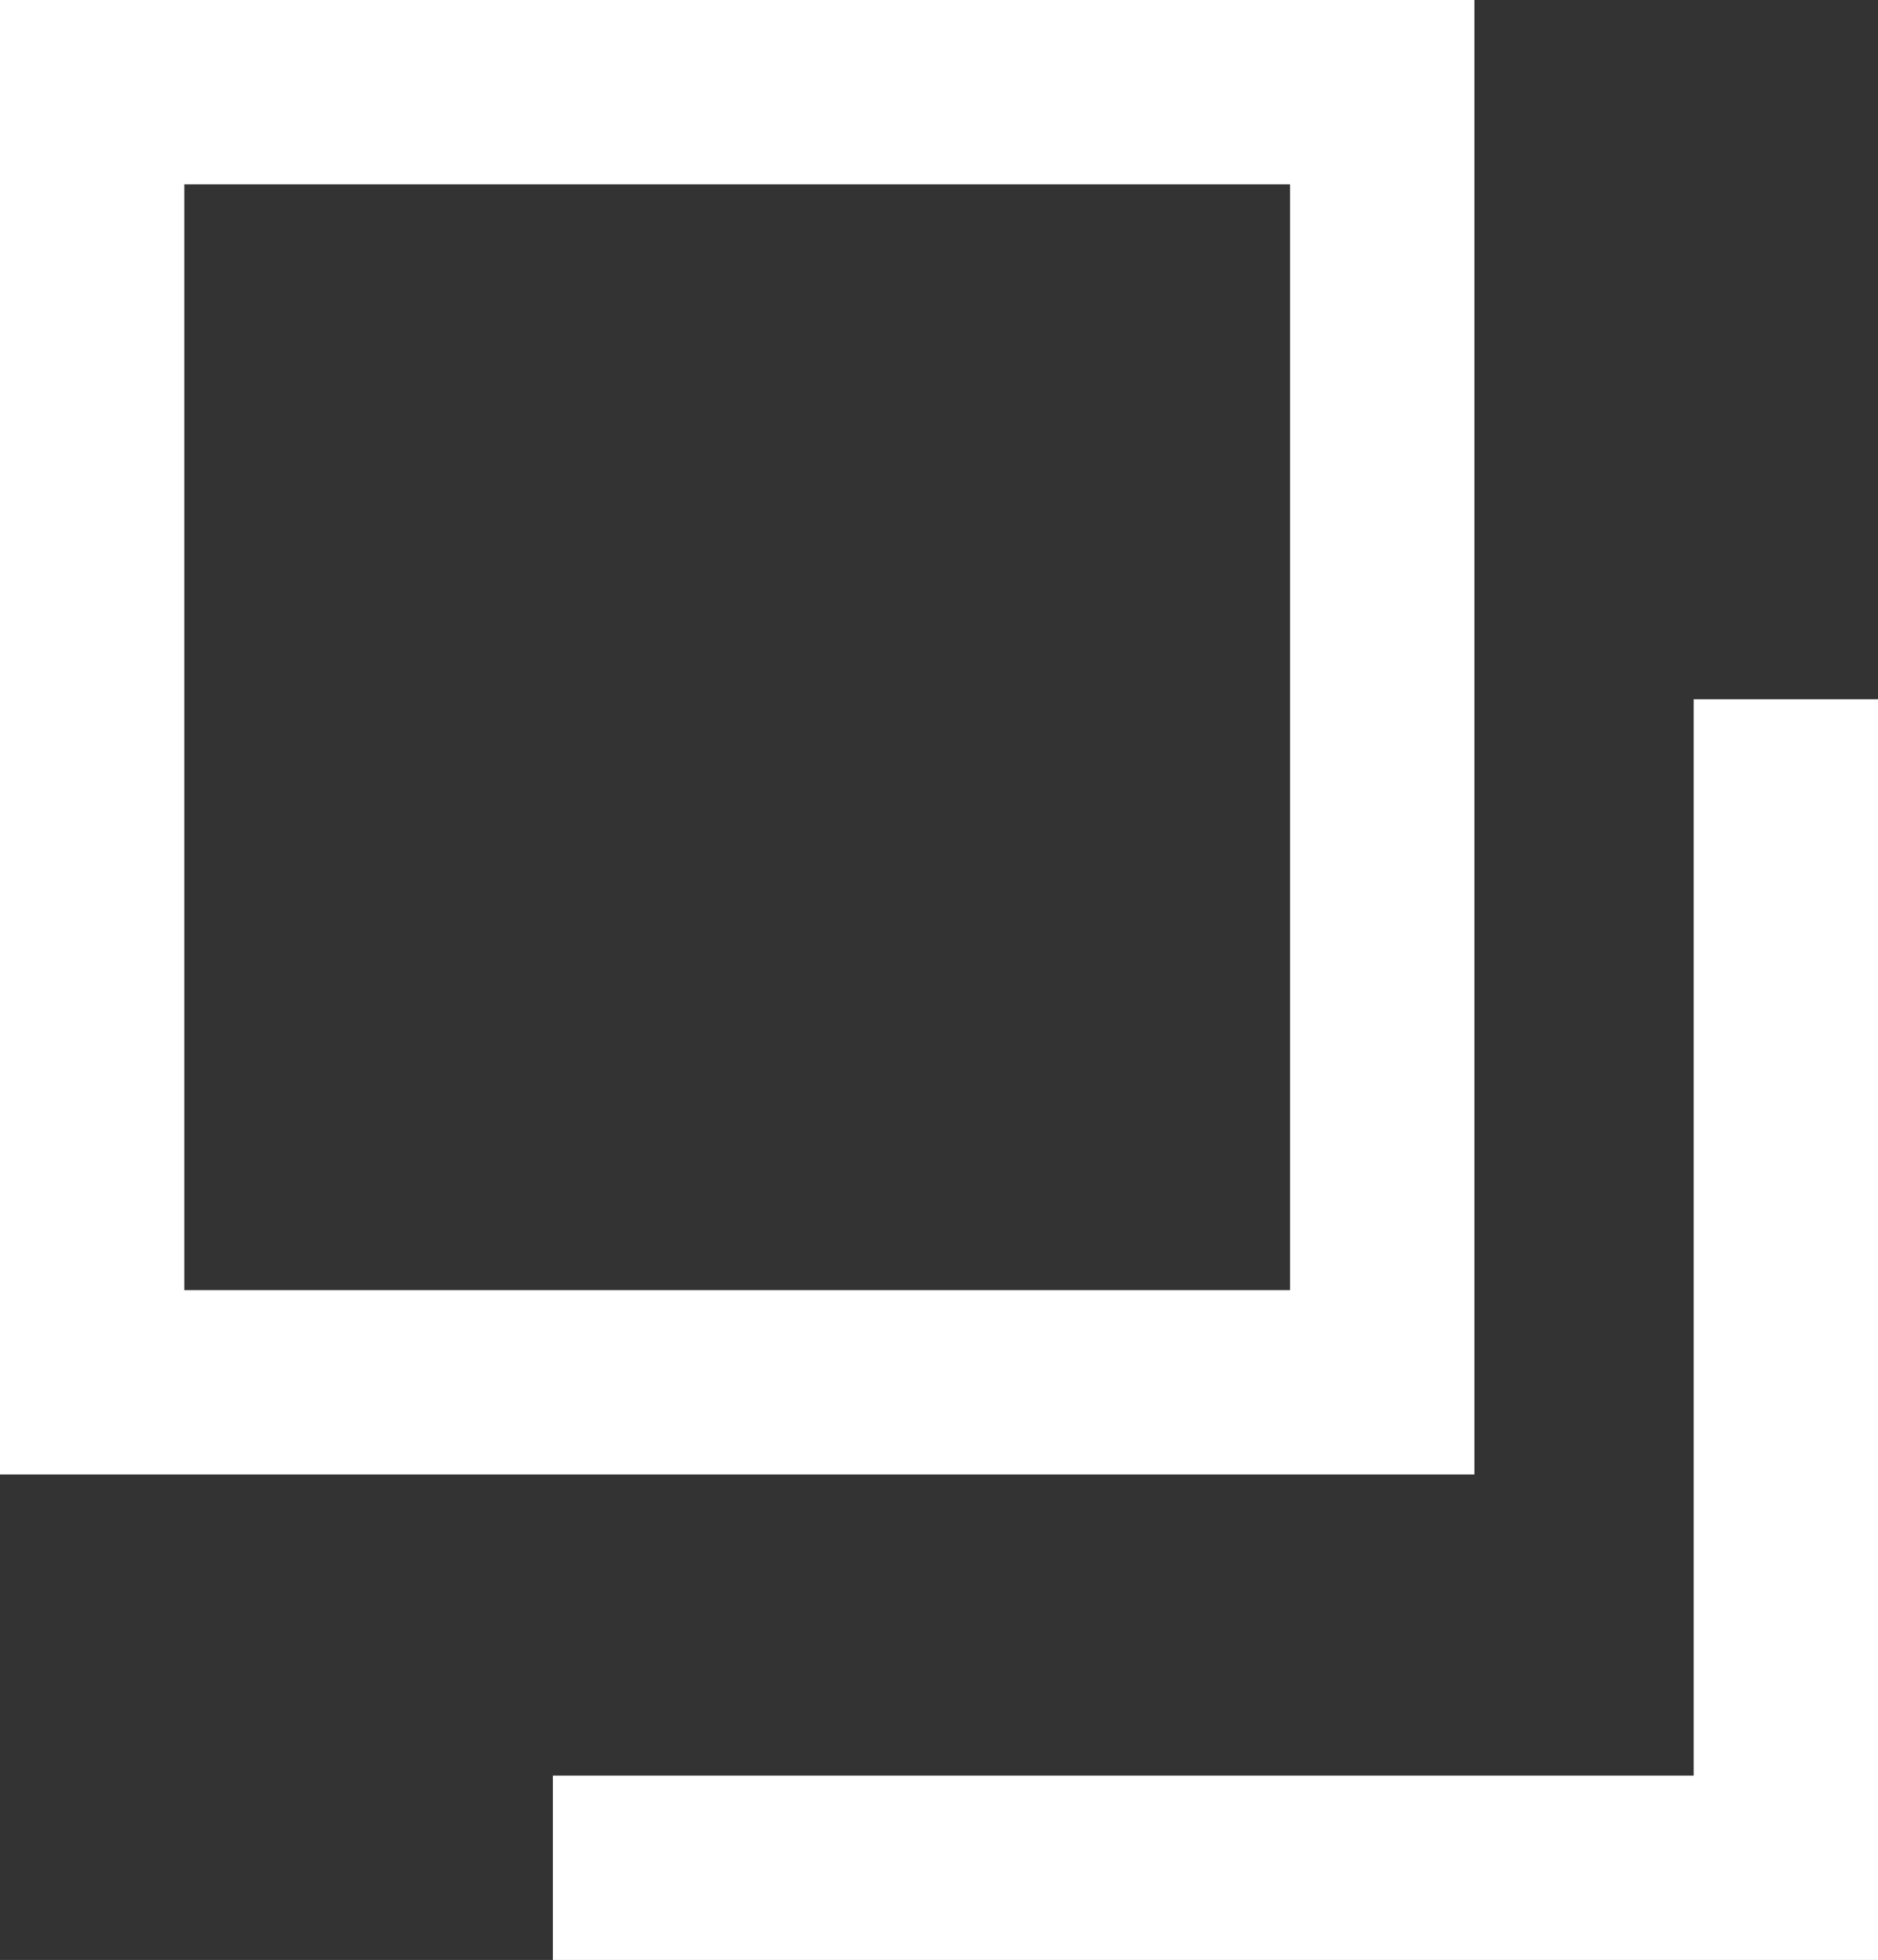
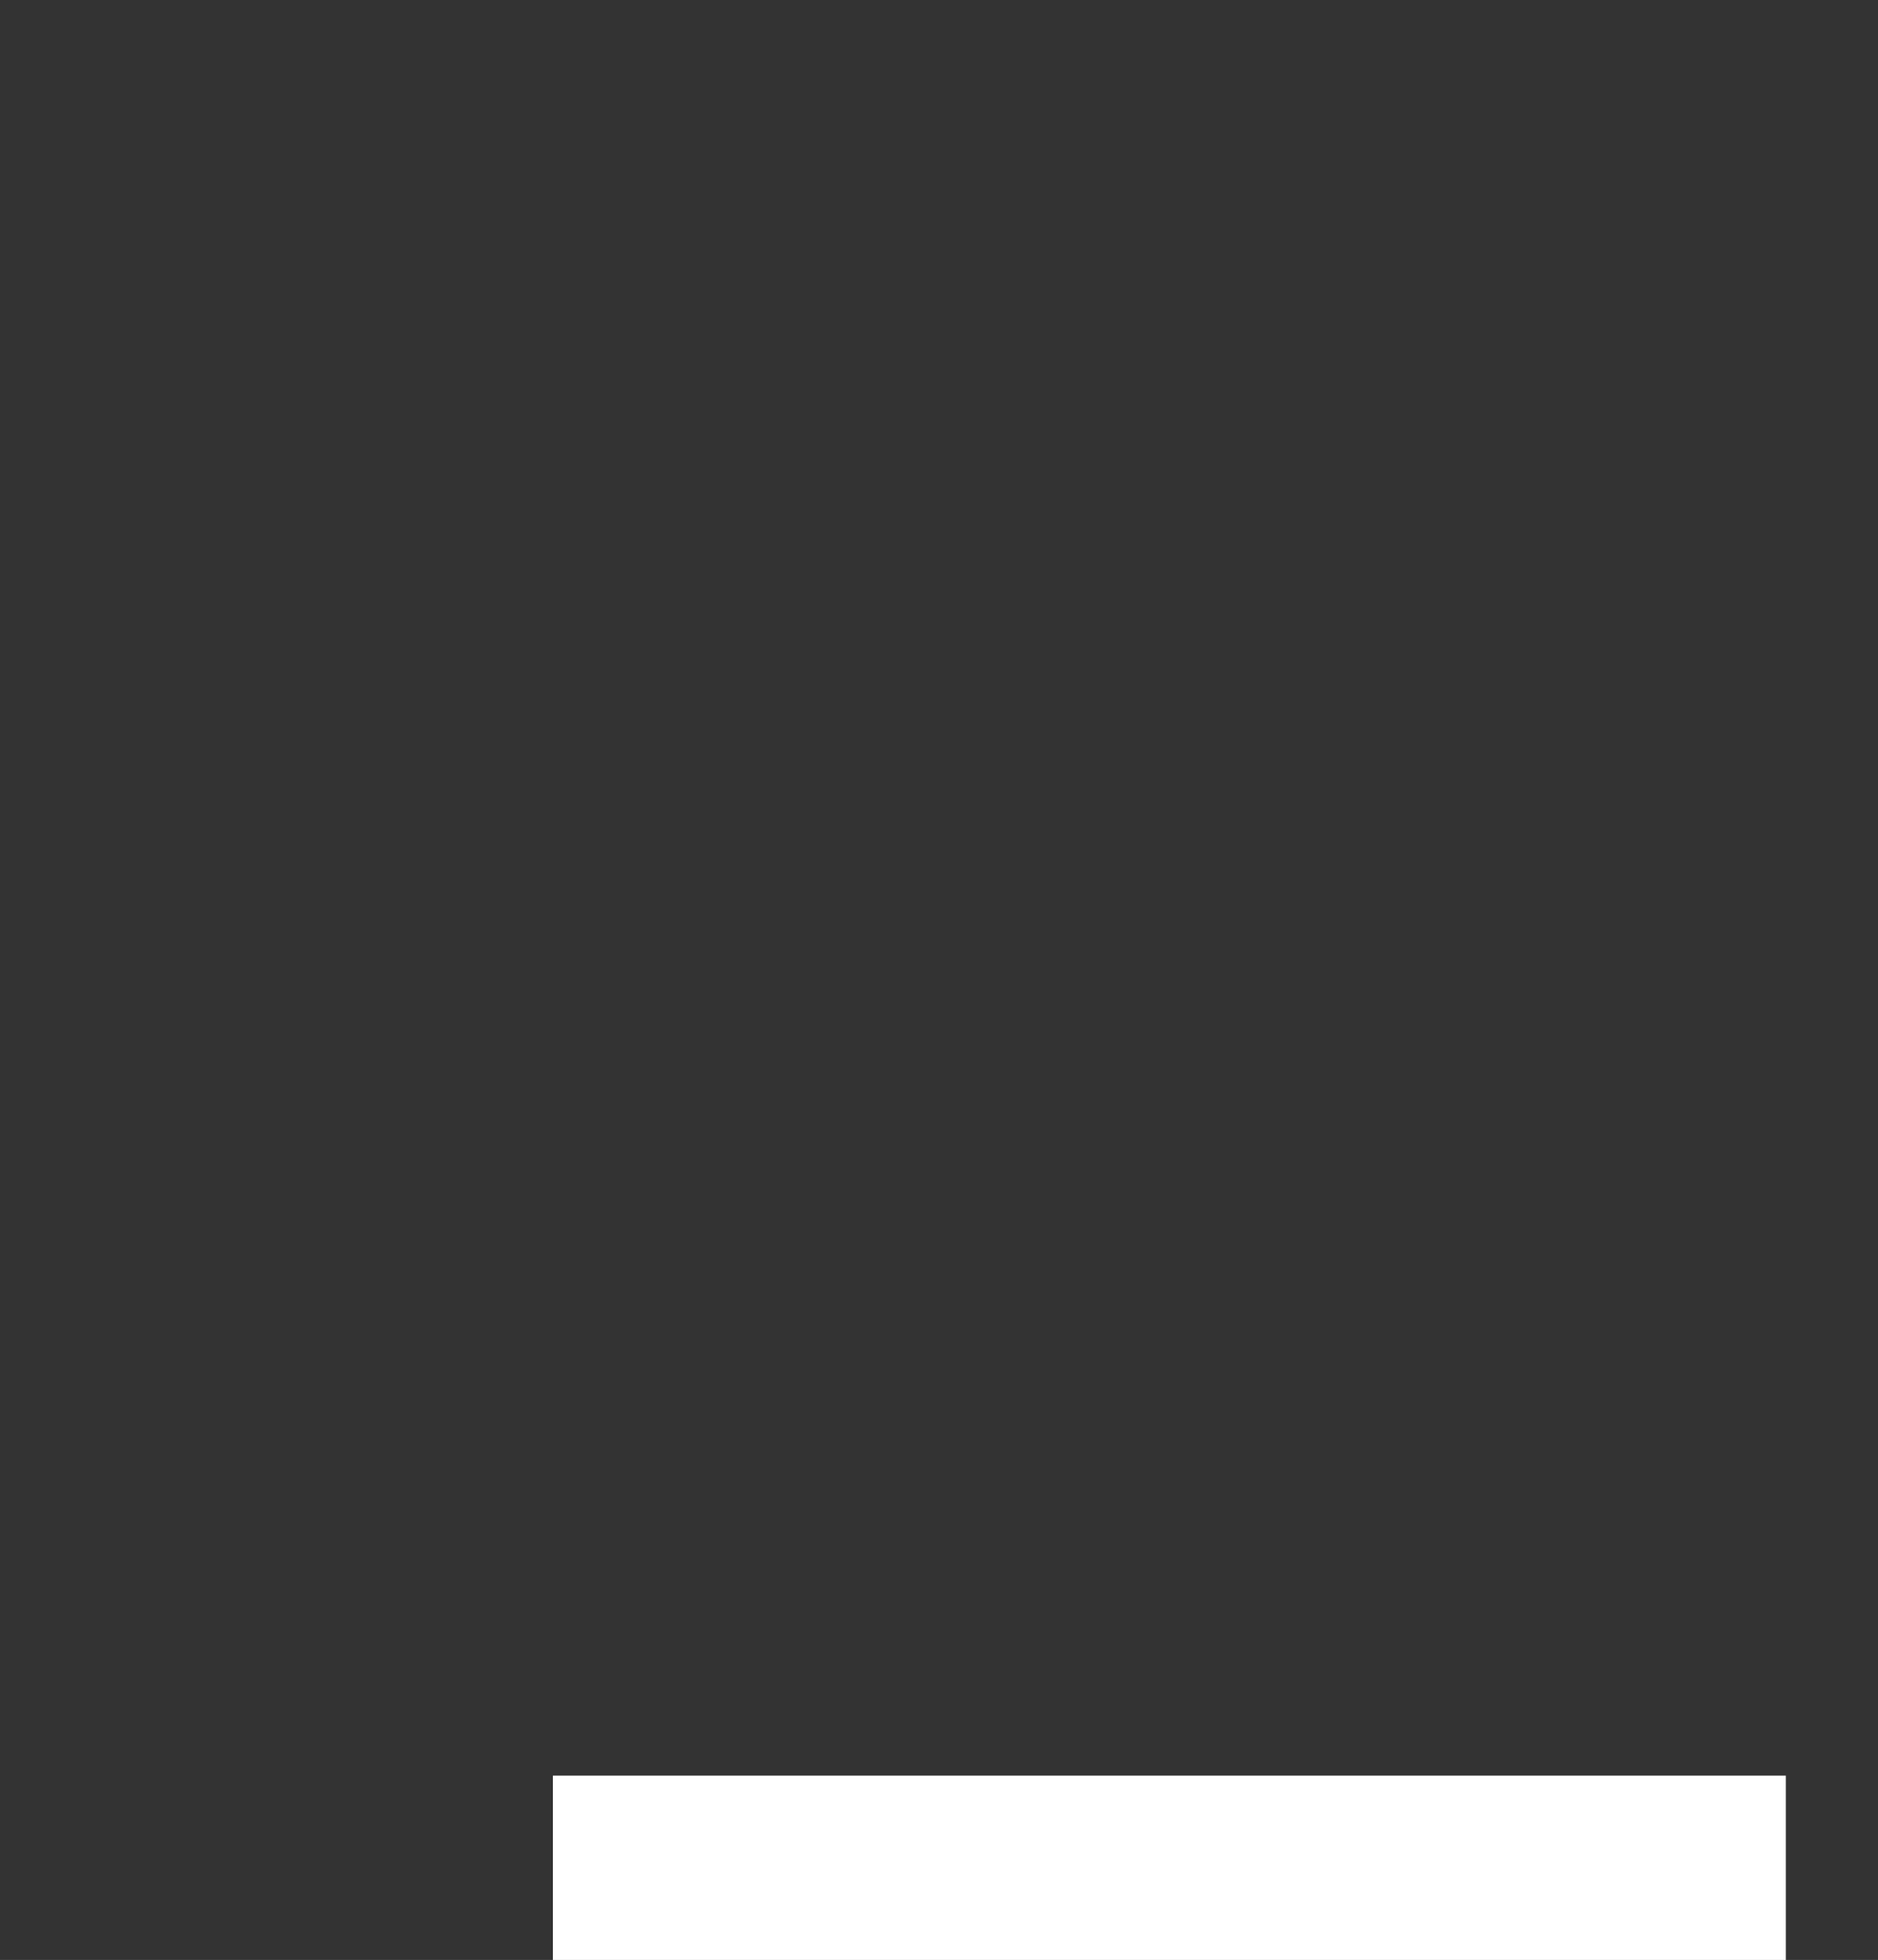
<svg xmlns="http://www.w3.org/2000/svg" width="10.19" height="10.634" viewBox="0 0 10.19 10.634">
  <rect x="0" y="0" width="10.19" height="10.634" fill="#333333" stroke="none" />
  <g id="Group_421" data-name="Group 421" transform="translate(-389 -4165)">
    <g id="Rectangle_256" data-name="Rectangle 256" transform="translate(389 4165)" fill="none" stroke="#fff" stroke-width="1">
      <rect width="8" height="8" stroke="none" />
-       <rect x="0.5" y="0.5" width="7" height="7" fill="none" />
    </g>
-     <path id="Path_103" data-name="Path 103" d="M-2674,4178.134h6.69v-6.34" transform="translate(3066 -3)" fill="none" stroke="#fff" stroke-width="1" />
+     <path id="Path_103" data-name="Path 103" d="M-2674,4178.134h6.69" transform="translate(3066 -3)" fill="none" stroke="#fff" stroke-width="1" />
  </g>
</svg>